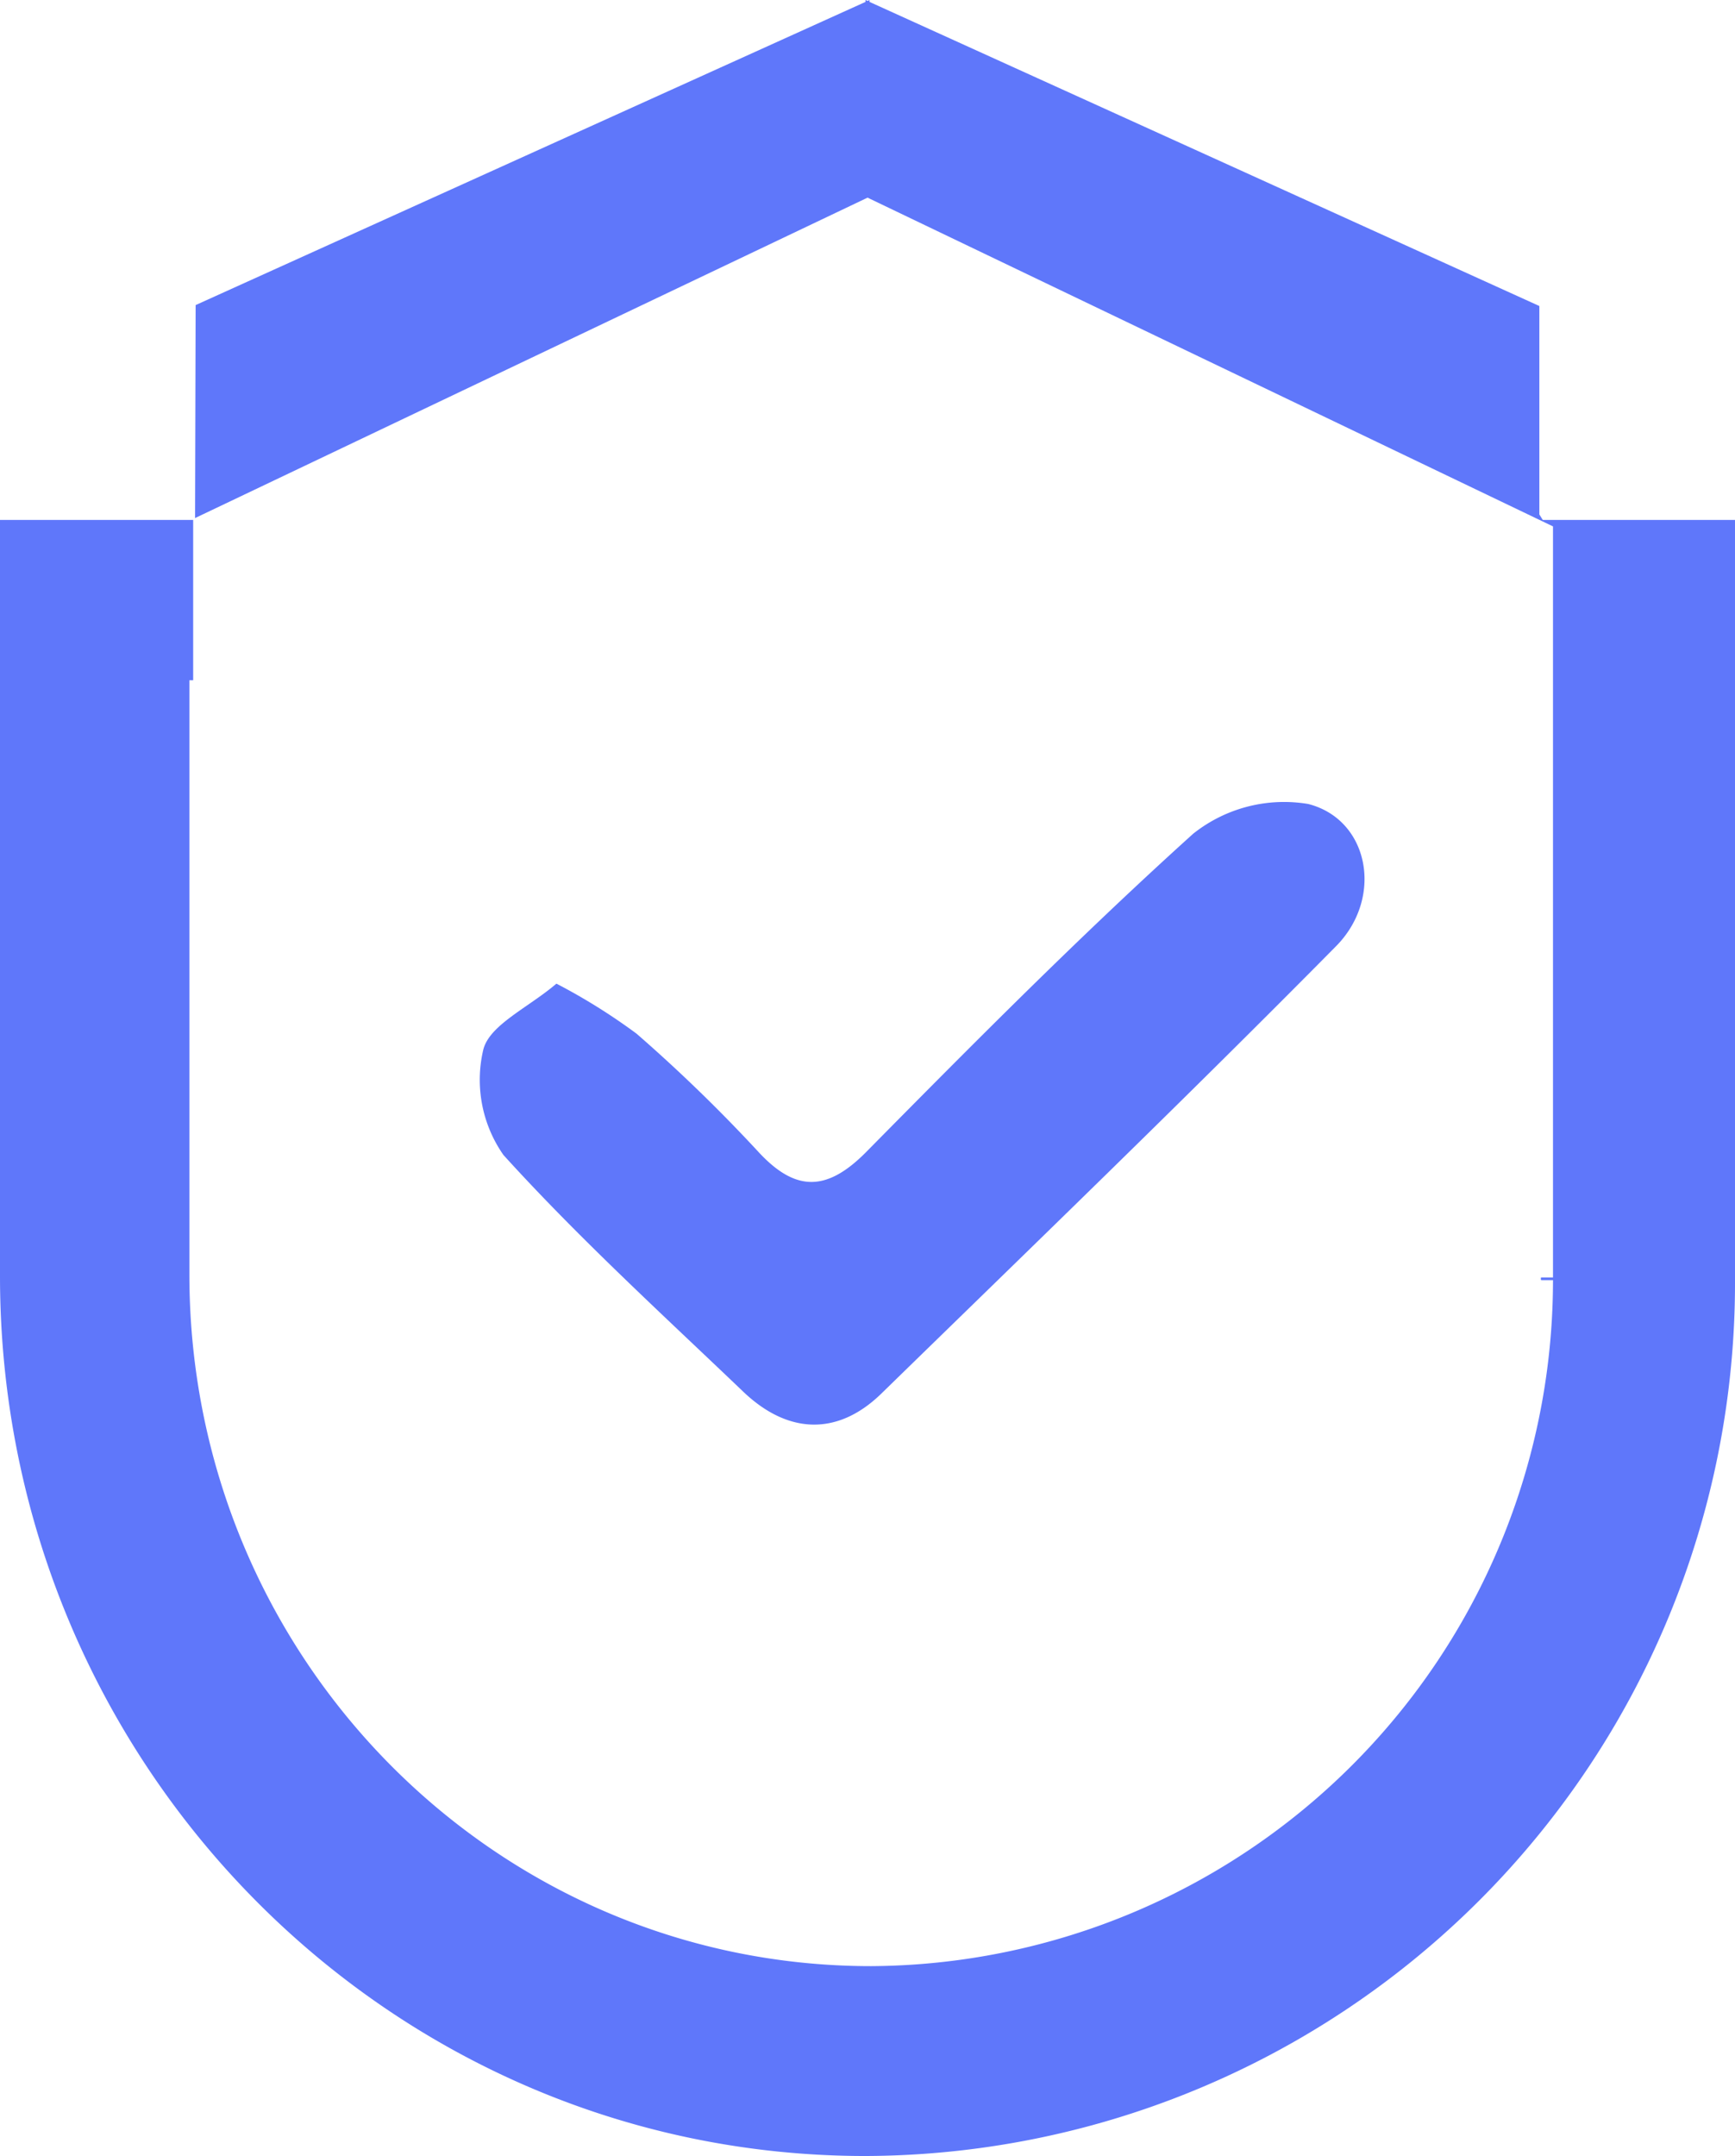
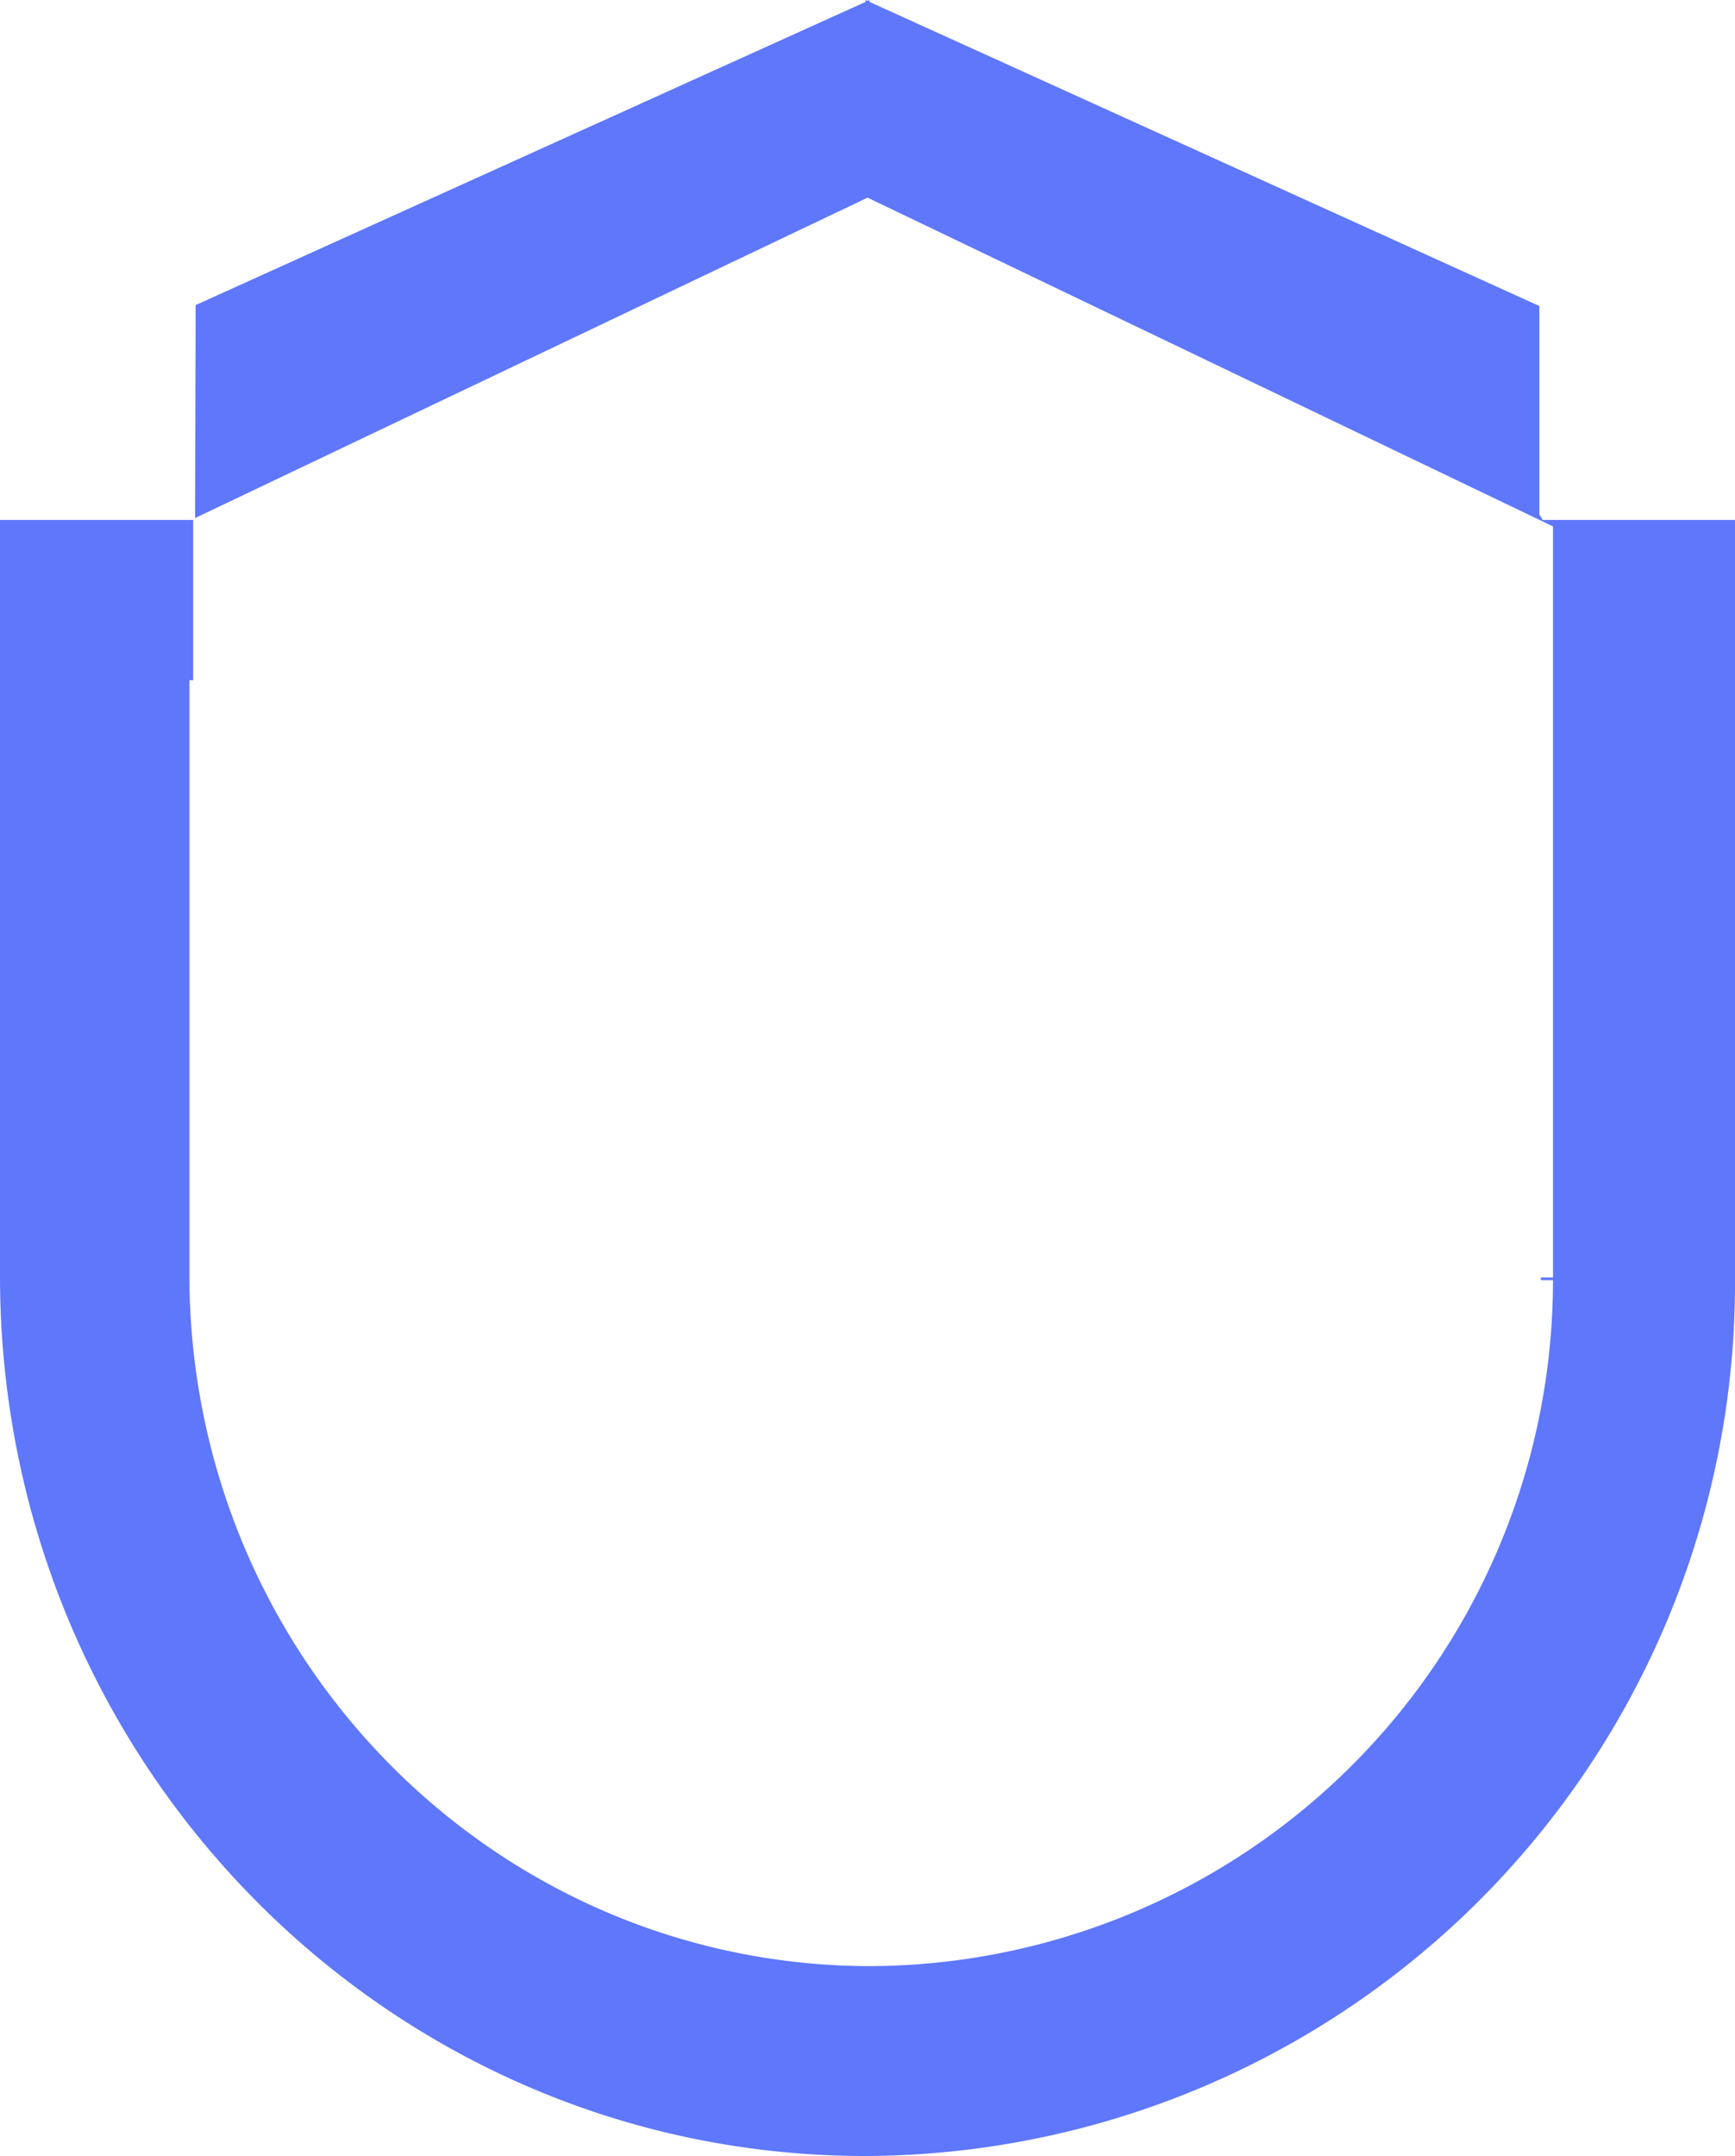
<svg xmlns="http://www.w3.org/2000/svg" viewBox="0 0 91.61 113.78" class="" width="91.61" height="113.78">
-   <path d="M29.38,51.91a31.64,31.64,0,0,1,4.23,2.64A83.09,83.09,0,0,1,40,60.74c2,2.19,3.67,2.17,5.79,0C51.41,55.05,57.06,49.36,63,44a7.71,7.71,0,0,1,6.08-1.57c3.24.83,4,5,1.42,7.55-7.91,8-16,15.8-24,23.6-2.31,2.22-4.92,2.09-7.25-.13-4.29-4.1-8.69-8.11-12.67-12.5a6.92,6.92,0,0,1-1.07-5.52C25.81,54.1,27.88,53.19,29.38,51.91Z" fill="#5F77FA" class="cls-1" />
  <path d="M10.23,27.44H0v39.9C0,93,20.46,113.78,45.7,113.78A46.07,46.07,0,0,0,91.61,67.55H82A36.21,36.21,0,0,1,46,103.76C26.11,103.76,10,87.42,10,67.26V35.9h.2V27.44m.1-.1L45.81,10.43l.1.05L82,27.78V67.42h-.64v.13H91.61V27.44H81.46l-.18-.29v-11L45.91.1V0l-.1.05L45.7,0V.1l-35.37,16m0,0V27.34" fill="#5F77FA" class="cls-2" />
  <path d="M81.39,67.42v.13H82v-.13Z" fill="#5F77FA" class="cls-3" />
</svg>